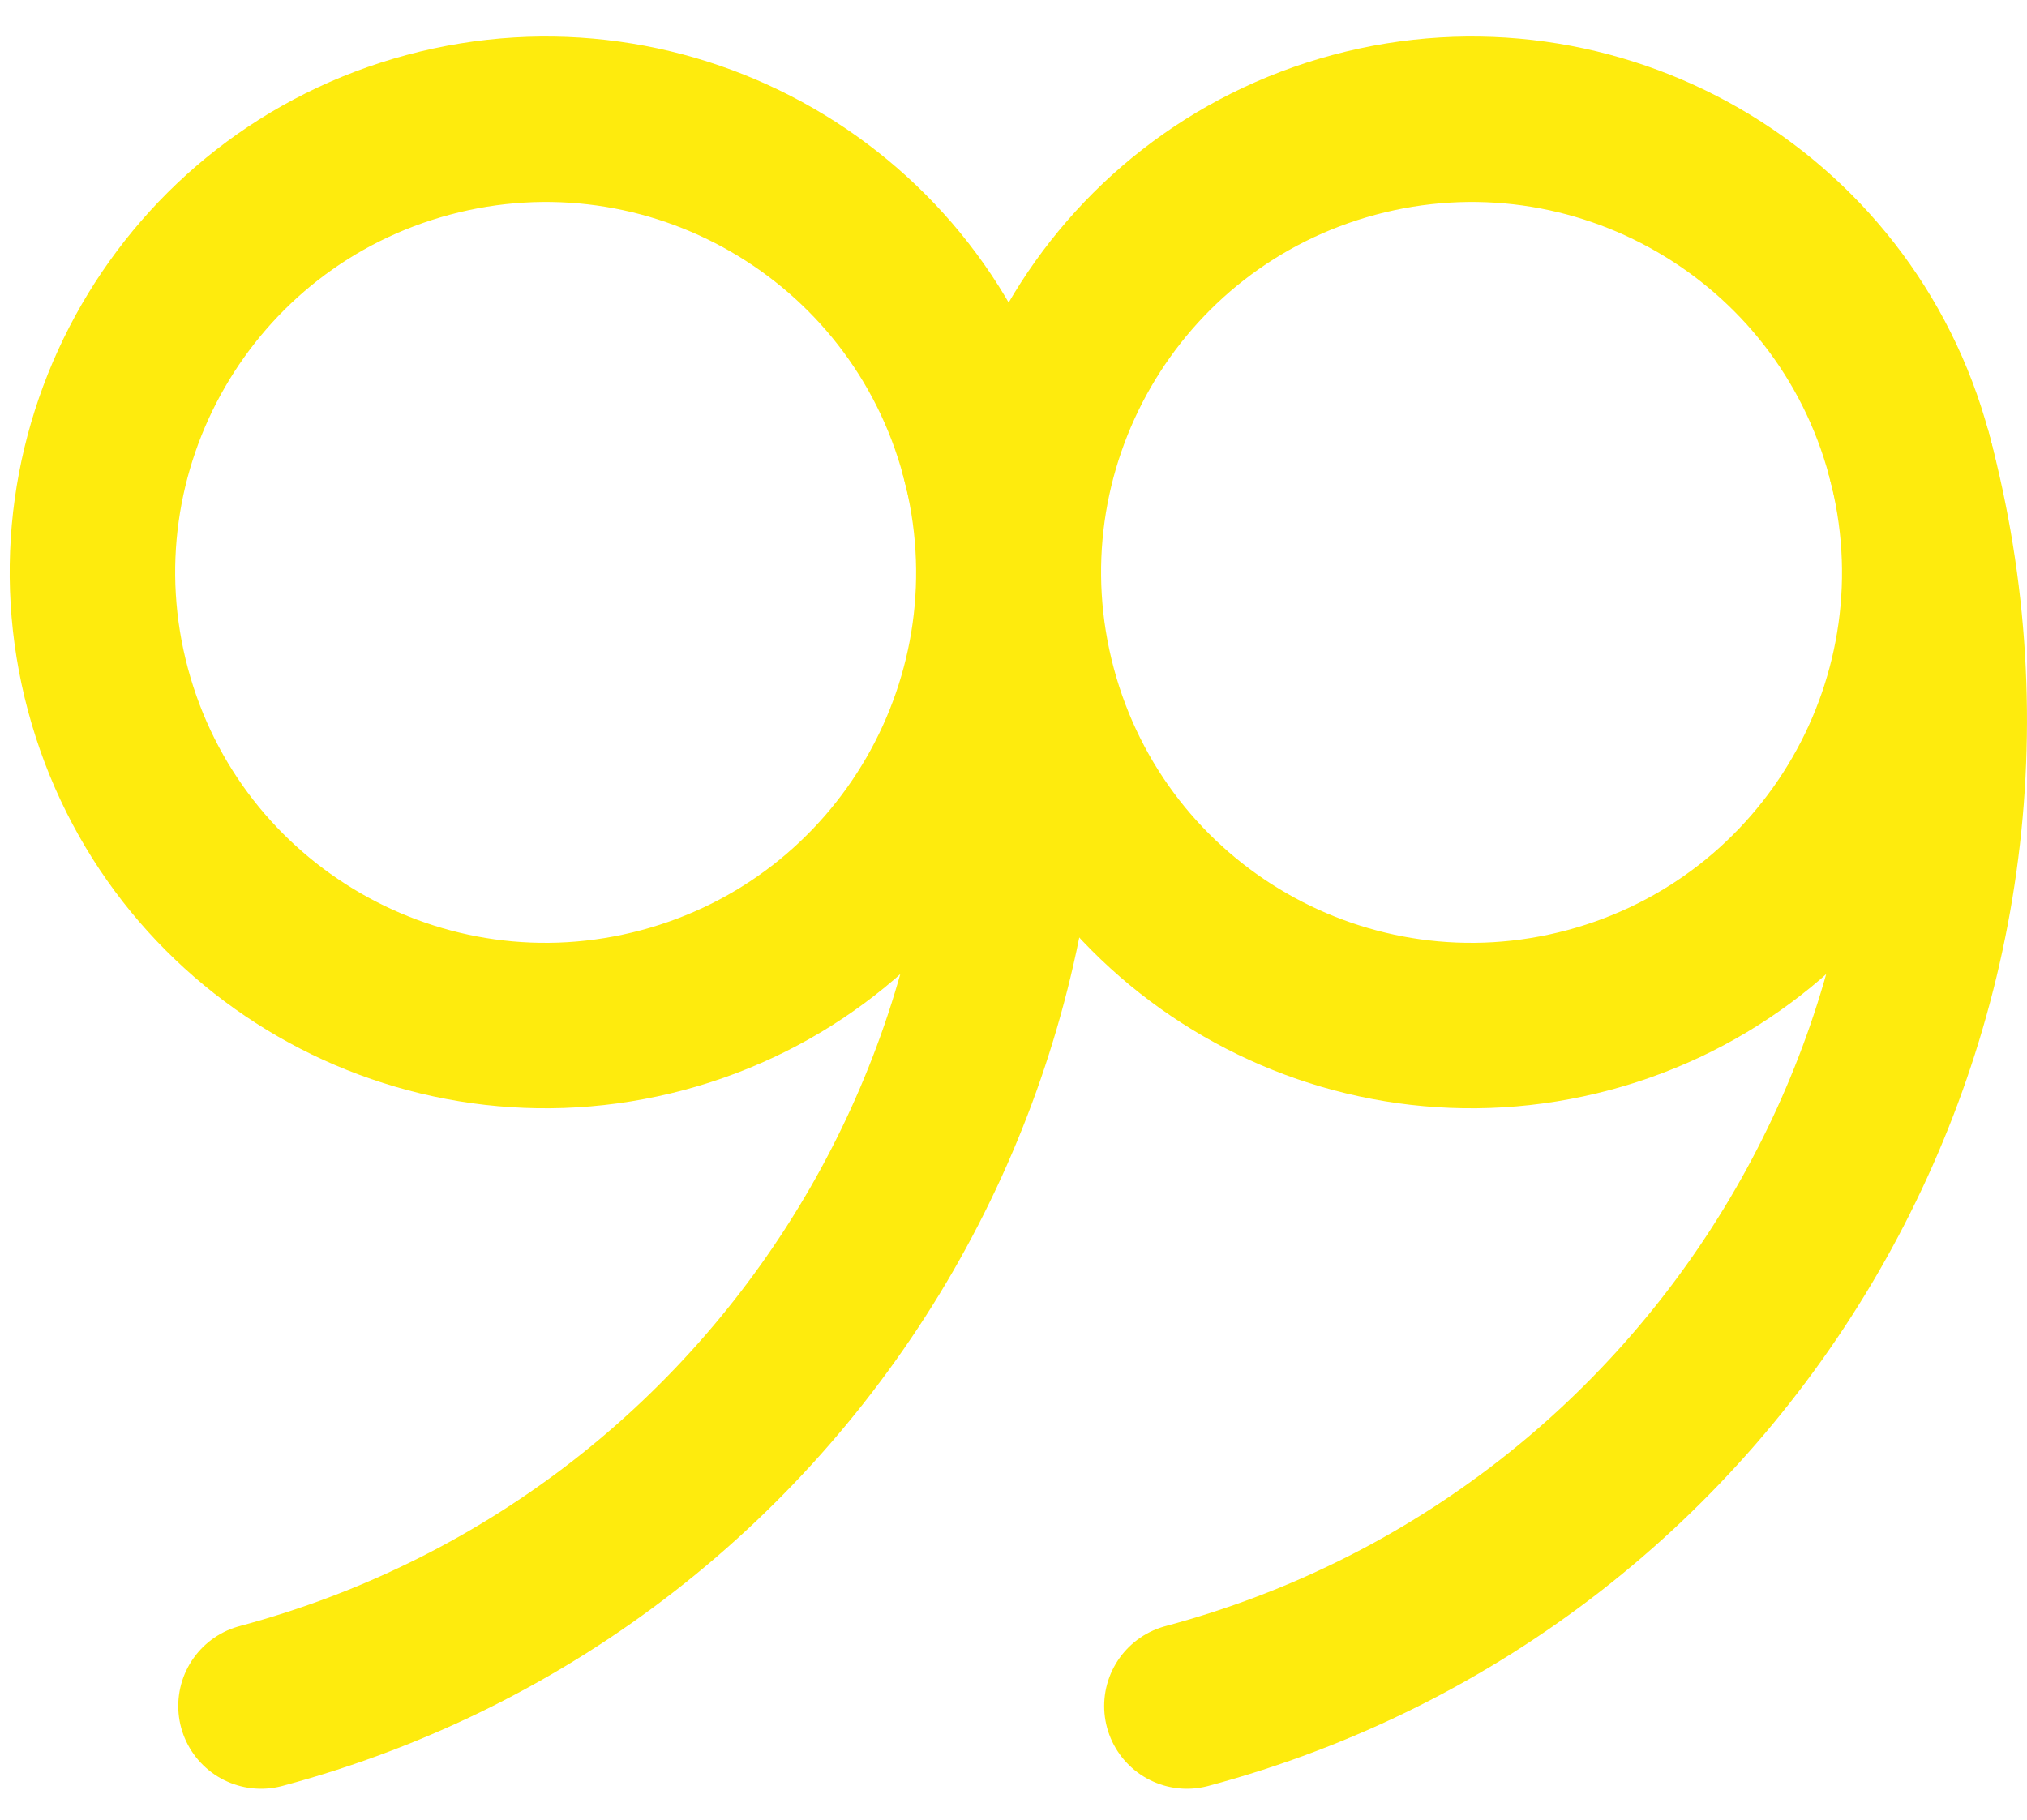
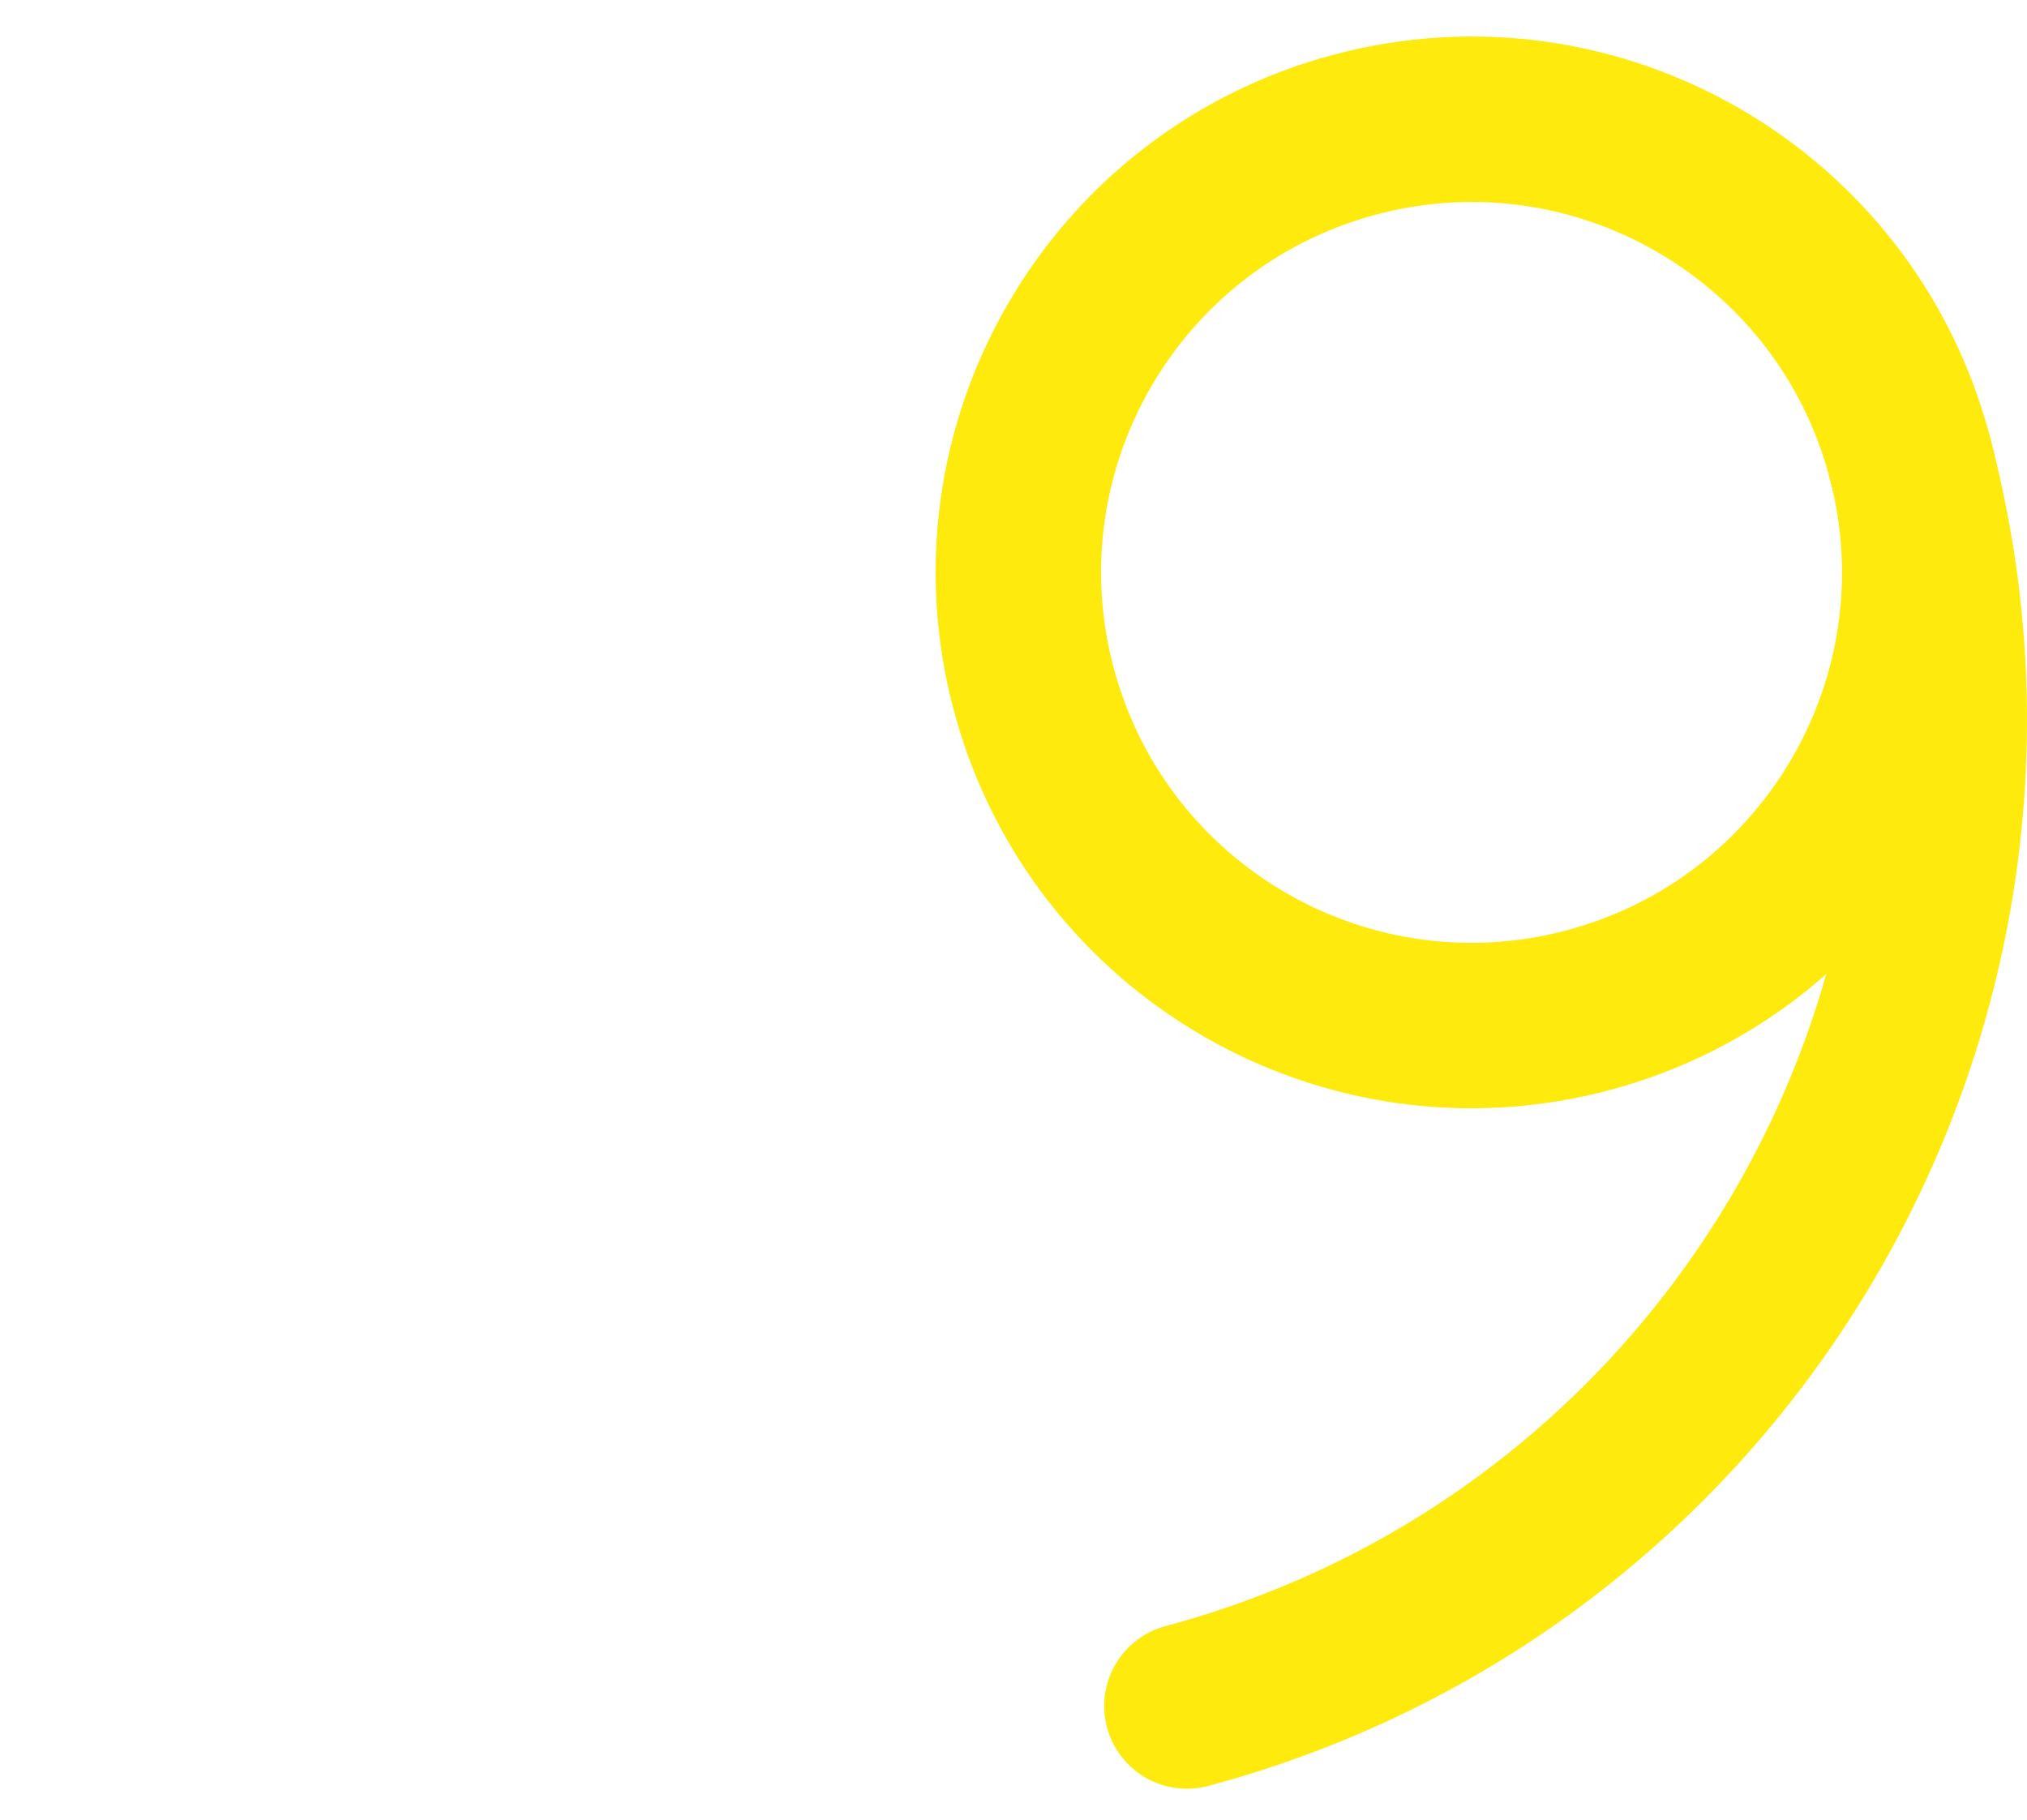
<svg xmlns="http://www.w3.org/2000/svg" width="49px" height="44px" viewBox="0 0 49 44" version="1.1">
  <g id="Pages" stroke="none" stroke-width="1" fill="none" fill-rule="evenodd" stroke-linecap="round" stroke-linejoin="round">
    <g id="Desktop-Case-Studies" transform="translate(-632, -910)" stroke="#FEEB0D" stroke-width="4">
      <g id="Group-2" transform="translate(634.234, 912.883)">
        <path d="M43.919,8.121 C45.484,13.964 42.018,19.97 36.174,21.536 C30.331,23.102 24.325,19.634 22.76,13.791 C21.193,7.948 24.661,1.942 30.504,0.376 C36.348,-1.19 42.354,2.278 43.919,8.121 Z" id="Stroke-1" transform="translate(33.339, 10.956) rotate(-180) translate(-33.339, -10.956) " />
        <path d="M27.306,38.363 C23.776,25.191 31.593,11.65 44.766,8.121" id="Stroke-3" transform="translate(35.612, 23.242) rotate(-180) translate(-35.612, -23.242) " />
-         <path d="M21.536,8.121 C23.101,13.964 19.634,19.97 13.791,21.536 C7.948,23.102 1.941,19.634 0.376,13.791 C-1.19,7.948 2.278,1.942 8.121,0.376 C13.964,-1.19 19.97,2.278 21.536,8.121 Z" id="Stroke-5" transform="translate(10.956, 10.956) rotate(-180) translate(-10.956, -10.956) " />
-         <path d="M4.923,38.363 C1.393,25.191 9.211,11.65 22.383,8.121" id="Stroke-7" transform="translate(13.229, 23.242) rotate(-180) translate(-13.229, -23.242) " />
      </g>
    </g>
  </g>
</svg>